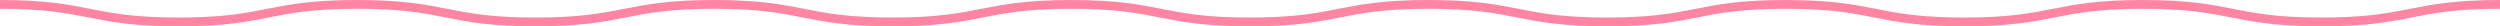
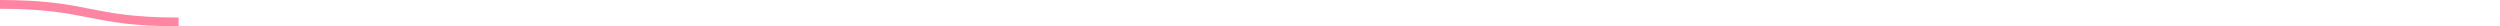
<svg xmlns="http://www.w3.org/2000/svg" data-name="レイヤー 2" viewBox="0 0 285 3">
-   <path d="M0 .5c10.18 0 10.18 2 20.36 2s10.17-2 20.35-2 10.18 2 20.35 2 10.18-2 20.35-2 10.18 2 20.36 2 10.18-2 20.35-2 10.18 2 20.36 2 10.18-2 20.36-2 10.18 2 20.36 2 10.18-2 20.36-2 10.18 2 20.36 2 10.18-2 20.36-2 10.18 2 20.36 2 10.18-2 20.36-2" fill="none" stroke="#ff85a2" stroke-miterlimit="10" data-name="レイヤー 3" />
+   <path d="M0 .5c10.18 0 10.18 2 20.36 2" fill="none" stroke="#ff85a2" stroke-miterlimit="10" data-name="レイヤー 3" />
</svg>